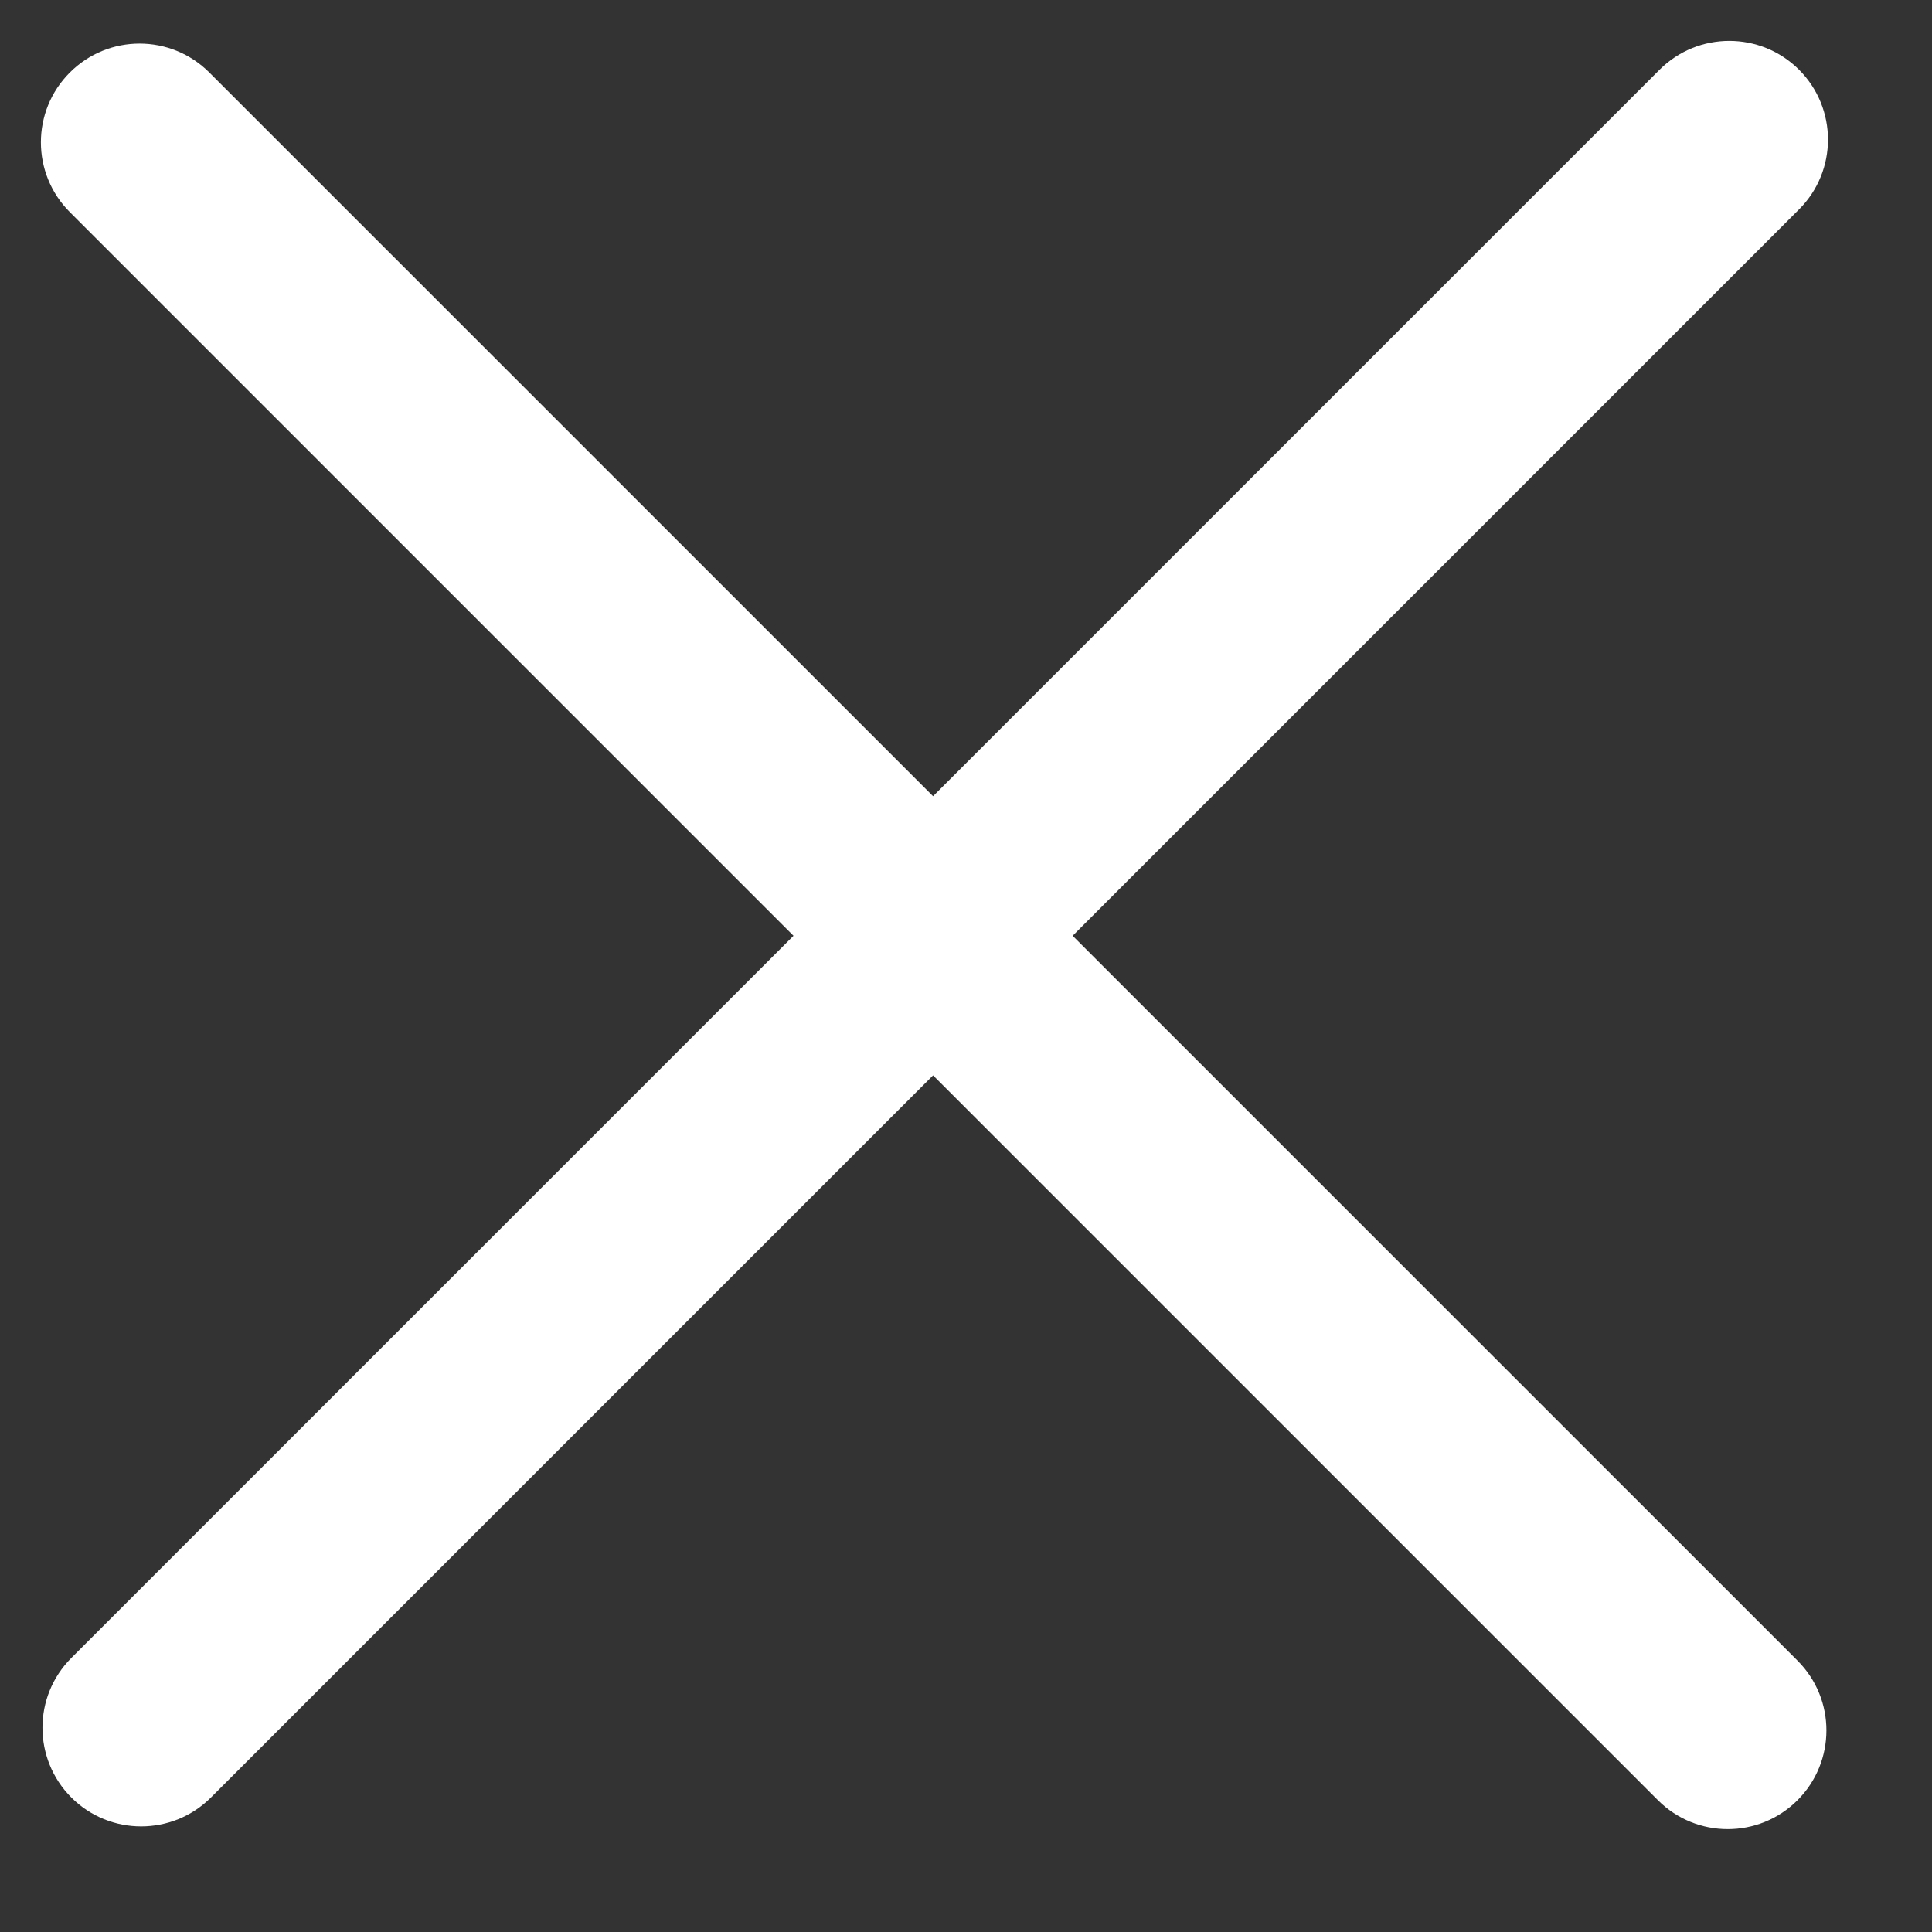
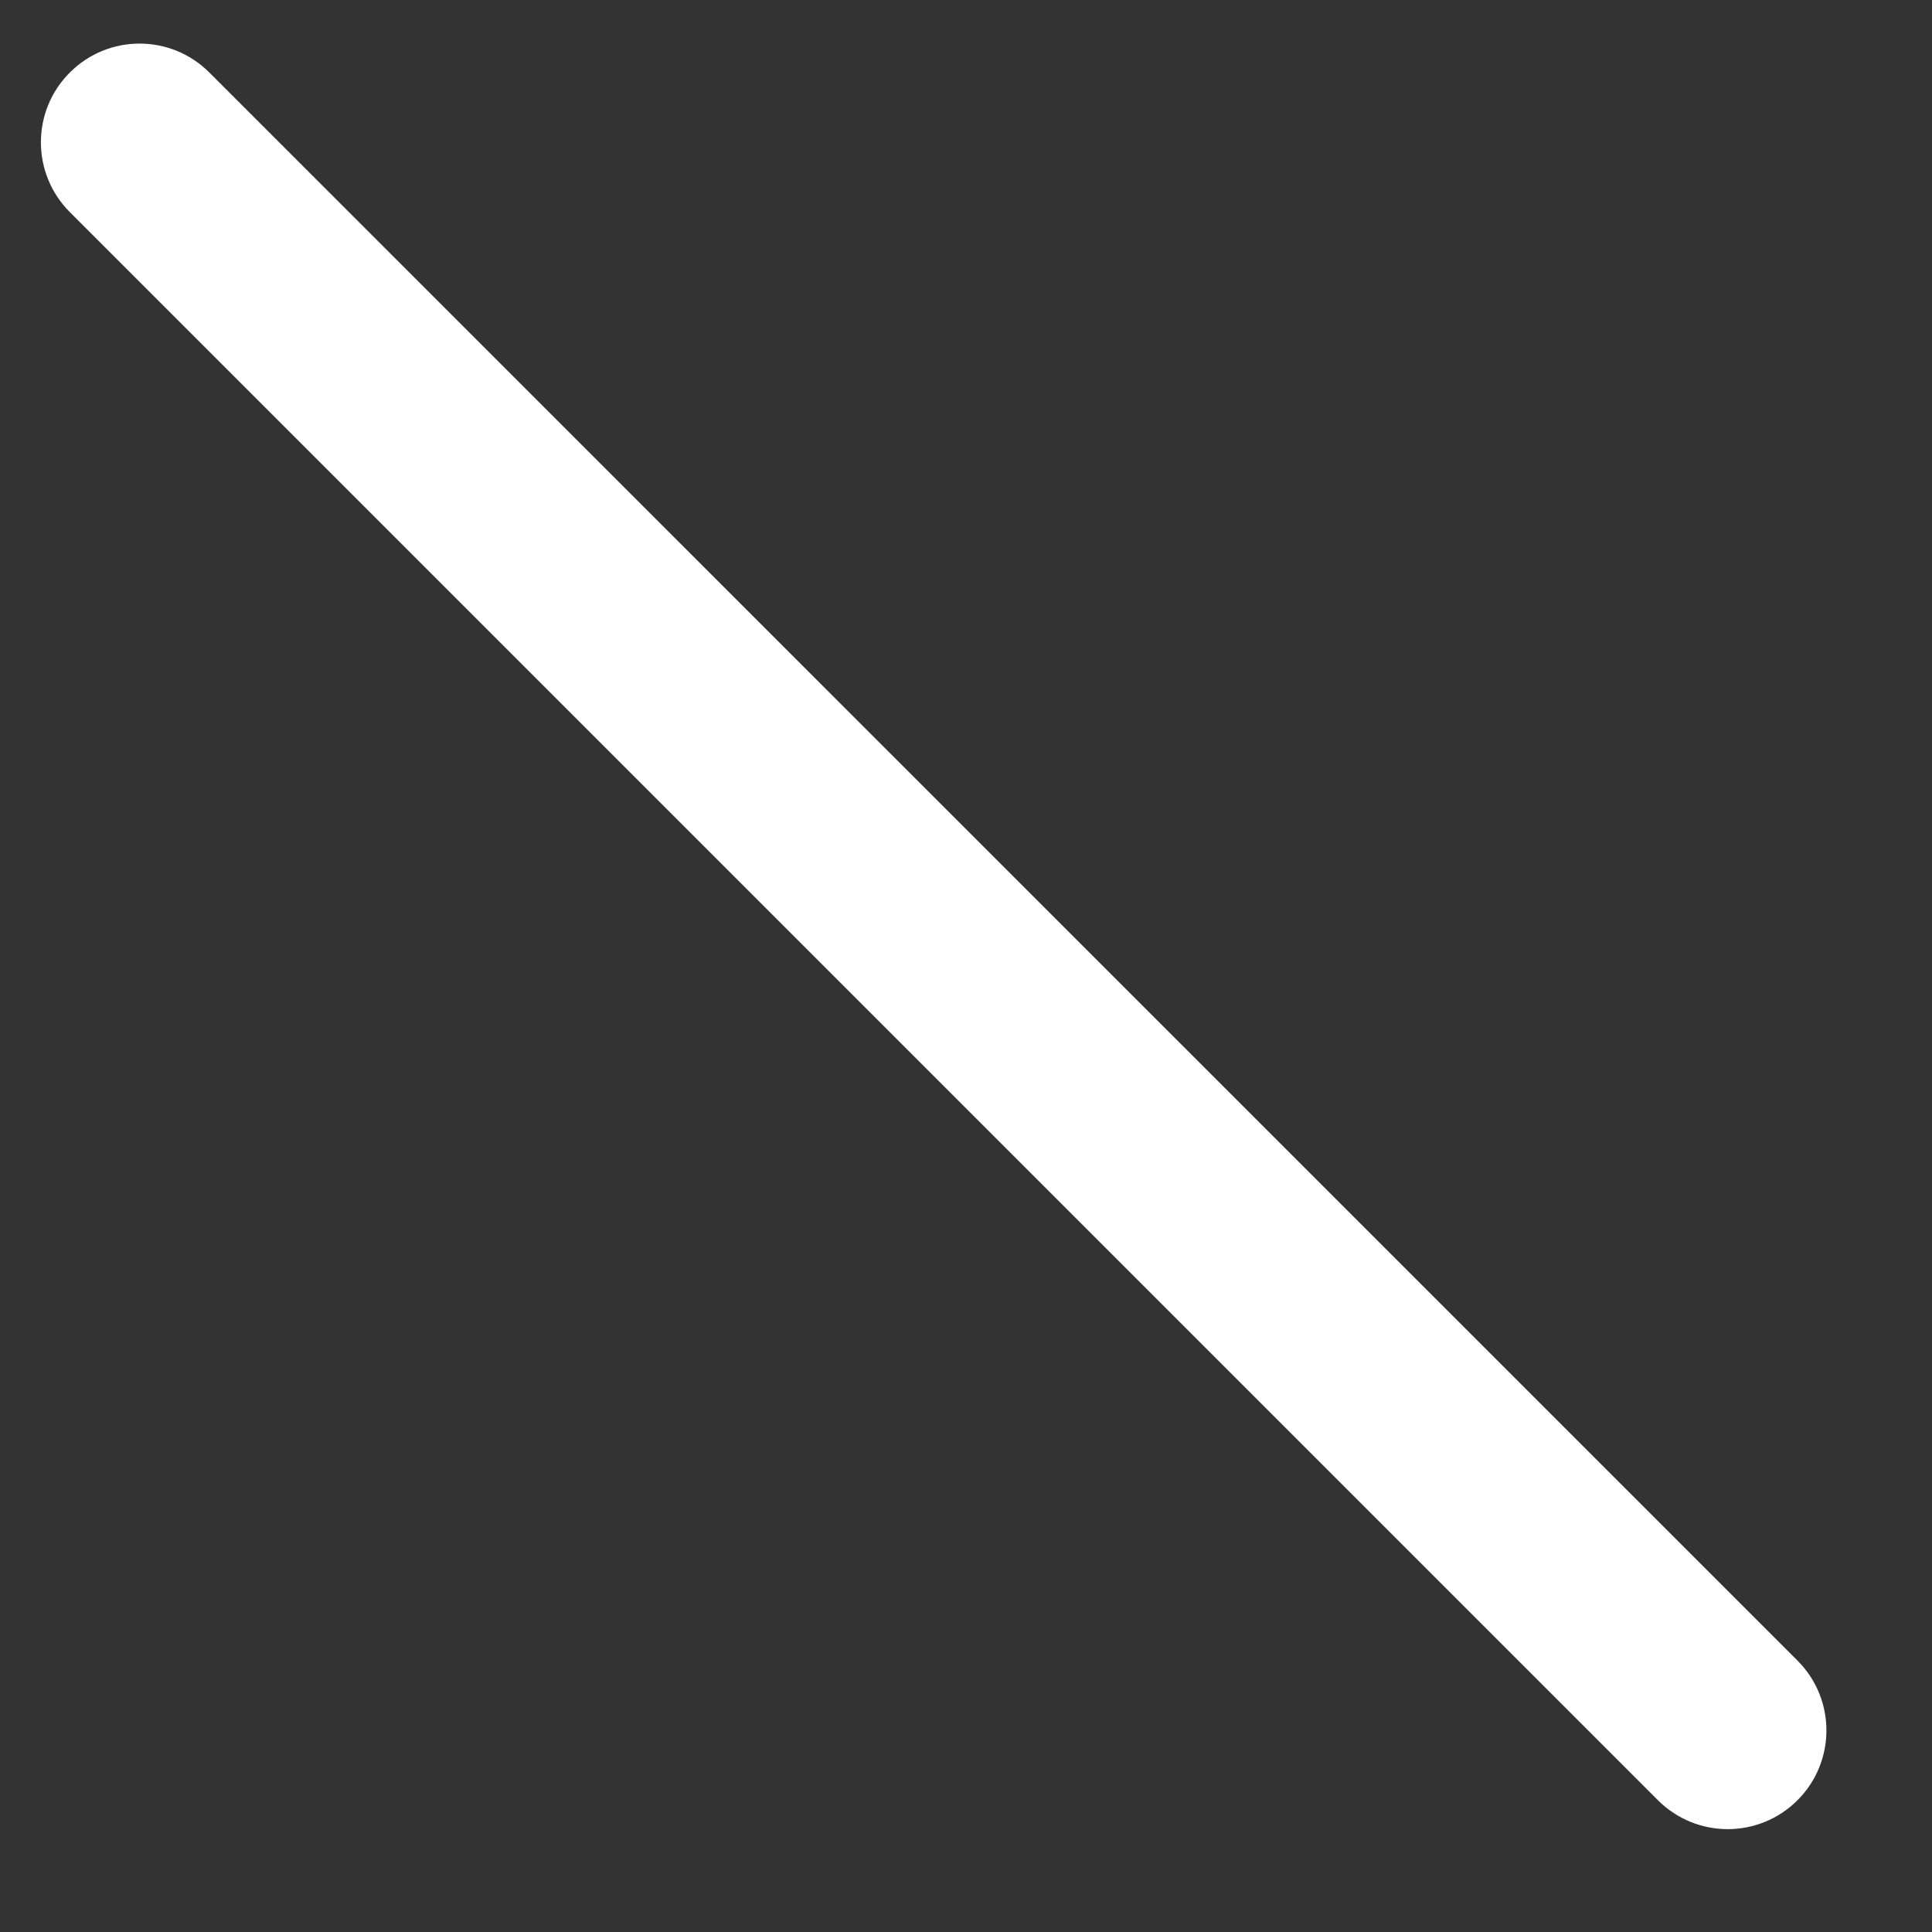
<svg xmlns="http://www.w3.org/2000/svg" width="28" height="28" viewBox="0 0 28 28" fill="none">
  <rect x="0" y="0" width="28" height="28" fill="#333333" stroke="none" />
-   <path d="M24.051 1.011L1.034 24.028C0.476 24.587 0.476 25.492 1.034 26.051C1.593 26.609 2.499 26.609 3.057 26.051L26.074 3.034C26.632 2.476 26.632 1.57 26.074 1.011C25.515 0.453 24.61 0.453 24.051 1.011Z" fill="white" />
  <path d="M26.051 24.067L3.034 1.051C2.476 0.492 1.57 0.492 1.012 1.051C0.453 1.609 0.453 2.515 1.012 3.074L24.028 26.09C24.587 26.649 25.492 26.649 26.051 26.09C26.609 25.532 26.61 24.626 26.051 24.067Z" fill="white" />
</svg>